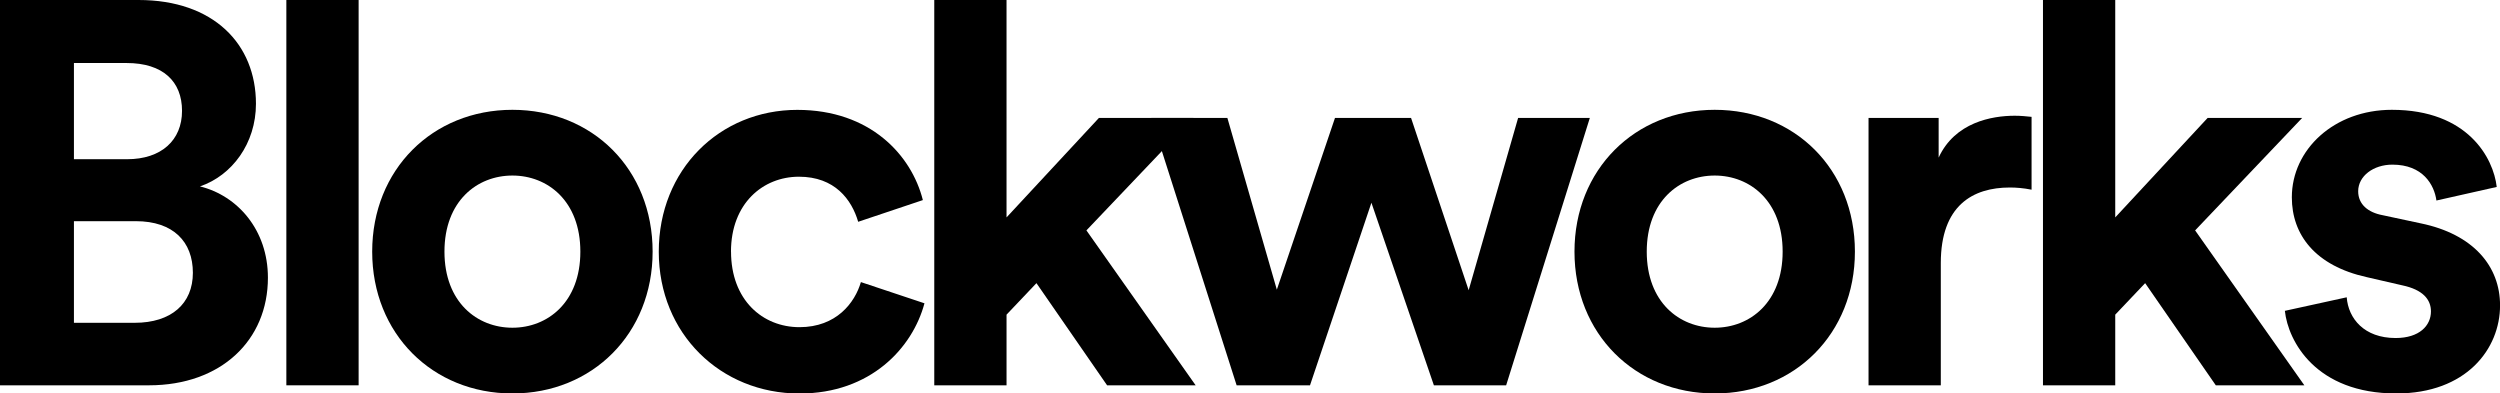
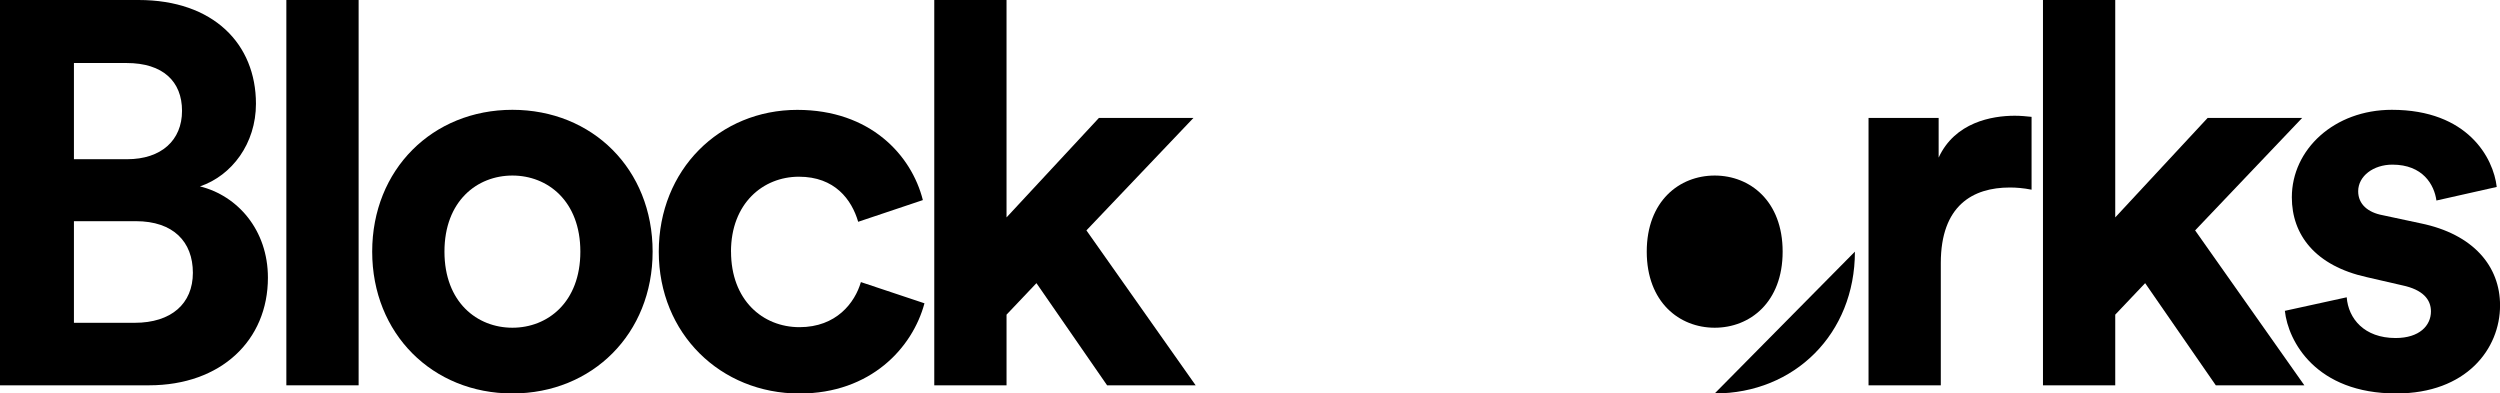
<svg xmlns="http://www.w3.org/2000/svg" id="Layer_2" viewBox="0 0 451.45 71.05" class="mx-auto sm:mx-0 lg:mx-auto">
  <g id="Layer_1-2">
    <g>
      <path d="M25.02,0c13.54,0,21.2,7.95,21.2,18.74,0,7.16-4.32,12.95-10.11,14.92,6.77,1.67,12.27,7.85,12.27,16.49,0,11.28-8.44,19.43-21.49,19.43H0V0H25.02Zm-2.06,28.75c6.18,0,9.91-3.43,9.91-8.73s-3.43-8.64-10.01-8.64H13.35V28.75h9.62Zm1.37,29.54c6.57,0,10.5-3.43,10.5-9.03s-3.53-9.32-10.3-9.32H13.35v18.35h10.99Z" />
      <g>
        <path d="M51.71,69.58V0h13.05V69.58h-13.05Z" />
        <path d="M117.85,45.44c0,14.82-10.89,25.61-25.32,25.61s-25.32-10.79-25.32-25.61,10.89-25.61,25.32-25.61,25.32,10.7,25.32,25.61Zm-13.05,0c0-9.13-5.89-13.74-12.27-13.74s-12.27,4.61-12.27,13.74,5.89,13.74,12.27,13.74,12.27-4.61,12.27-13.74Z" />
        <path d="M132.01,45.44c0,8.73,5.69,13.64,12.36,13.64s10.01-4.42,11.09-8.14l11.48,3.83c-2.16,8.05-9.71,16.29-22.57,16.29-14.23,0-25.41-10.79-25.41-25.61s10.99-25.61,25.02-25.61c13.15,0,20.61,8.14,22.67,16.29l-11.68,3.92c-1.18-4.02-4.22-8.14-10.7-8.14s-12.27,4.81-12.27,13.54Z" />
        <path d="M196.19,41.61l19.72,27.97h-15.99l-12.76-18.45-5.4,5.69v12.76h-13.05V0h13.05V39.26l16.68-17.96h17.07l-19.33,20.31Z" />
-         <path d="M254.81,21.3l10.4,31.11,8.93-31.11h12.95l-15.11,48.28h-13.05l-11.28-32.97-11.09,32.97h-13.25l-15.41-48.28h13.74l8.93,31.01,10.5-31.01h13.74Z" />
-         <path d="M334.96,45.44c0,14.82-10.89,25.61-25.32,25.61s-25.32-10.79-25.32-25.61,10.89-25.61,25.32-25.61,25.32,10.7,25.32,25.61Zm-13.05,0c0-9.13-5.89-13.74-12.27-13.74s-12.27,4.61-12.27,13.74,5.89,13.74,12.27,13.74,12.27-4.61,12.27-13.74Z" />
+         <path d="M334.96,45.44c0,14.82-10.89,25.61-25.32,25.61Zm-13.05,0c0-9.13-5.89-13.74-12.27-13.74s-12.27,4.61-12.27,13.74,5.89,13.74,12.27,13.74,12.27-4.61,12.27-13.74Z" />
        <path d="M366.85,34.25c-1.47-.29-2.75-.39-3.92-.39-6.67,0-12.46,3.24-12.46,13.64v22.08h-13.05V21.3h12.66v7.16c2.94-6.38,9.62-7.56,13.74-7.56,1.08,0,2.06,.1,3.04,.2v13.15Z" />
        <path d="M396.4,41.61l19.72,27.97h-15.99l-12.76-18.45-5.4,5.69v12.76h-13.05V0h13.05V39.26l16.68-17.96h17.07l-19.33,20.31Z" />
        <path d="M423.77,53.68c.29,3.83,3.14,7.36,8.83,7.36,4.32,0,6.38-2.26,6.38-4.81,0-2.16-1.47-3.93-5.2-4.71l-6.38-1.47c-9.32-2.06-13.54-7.65-13.54-14.42,0-8.64,7.65-15.8,18.06-15.8,13.74,0,18.35,8.73,18.94,13.93l-10.89,2.45c-.39-2.85-2.45-6.48-7.95-6.48-3.43,0-6.18,2.06-6.18,4.81,0,2.35,1.77,3.83,4.42,4.32l6.87,1.47c9.52,1.96,14.33,7.75,14.33,14.82,0,7.85-6.08,15.9-18.74,15.9-14.52,0-19.53-9.42-20.12-14.92l11.19-2.45Z" />
      </g>
    </g>
  </g>
</svg>